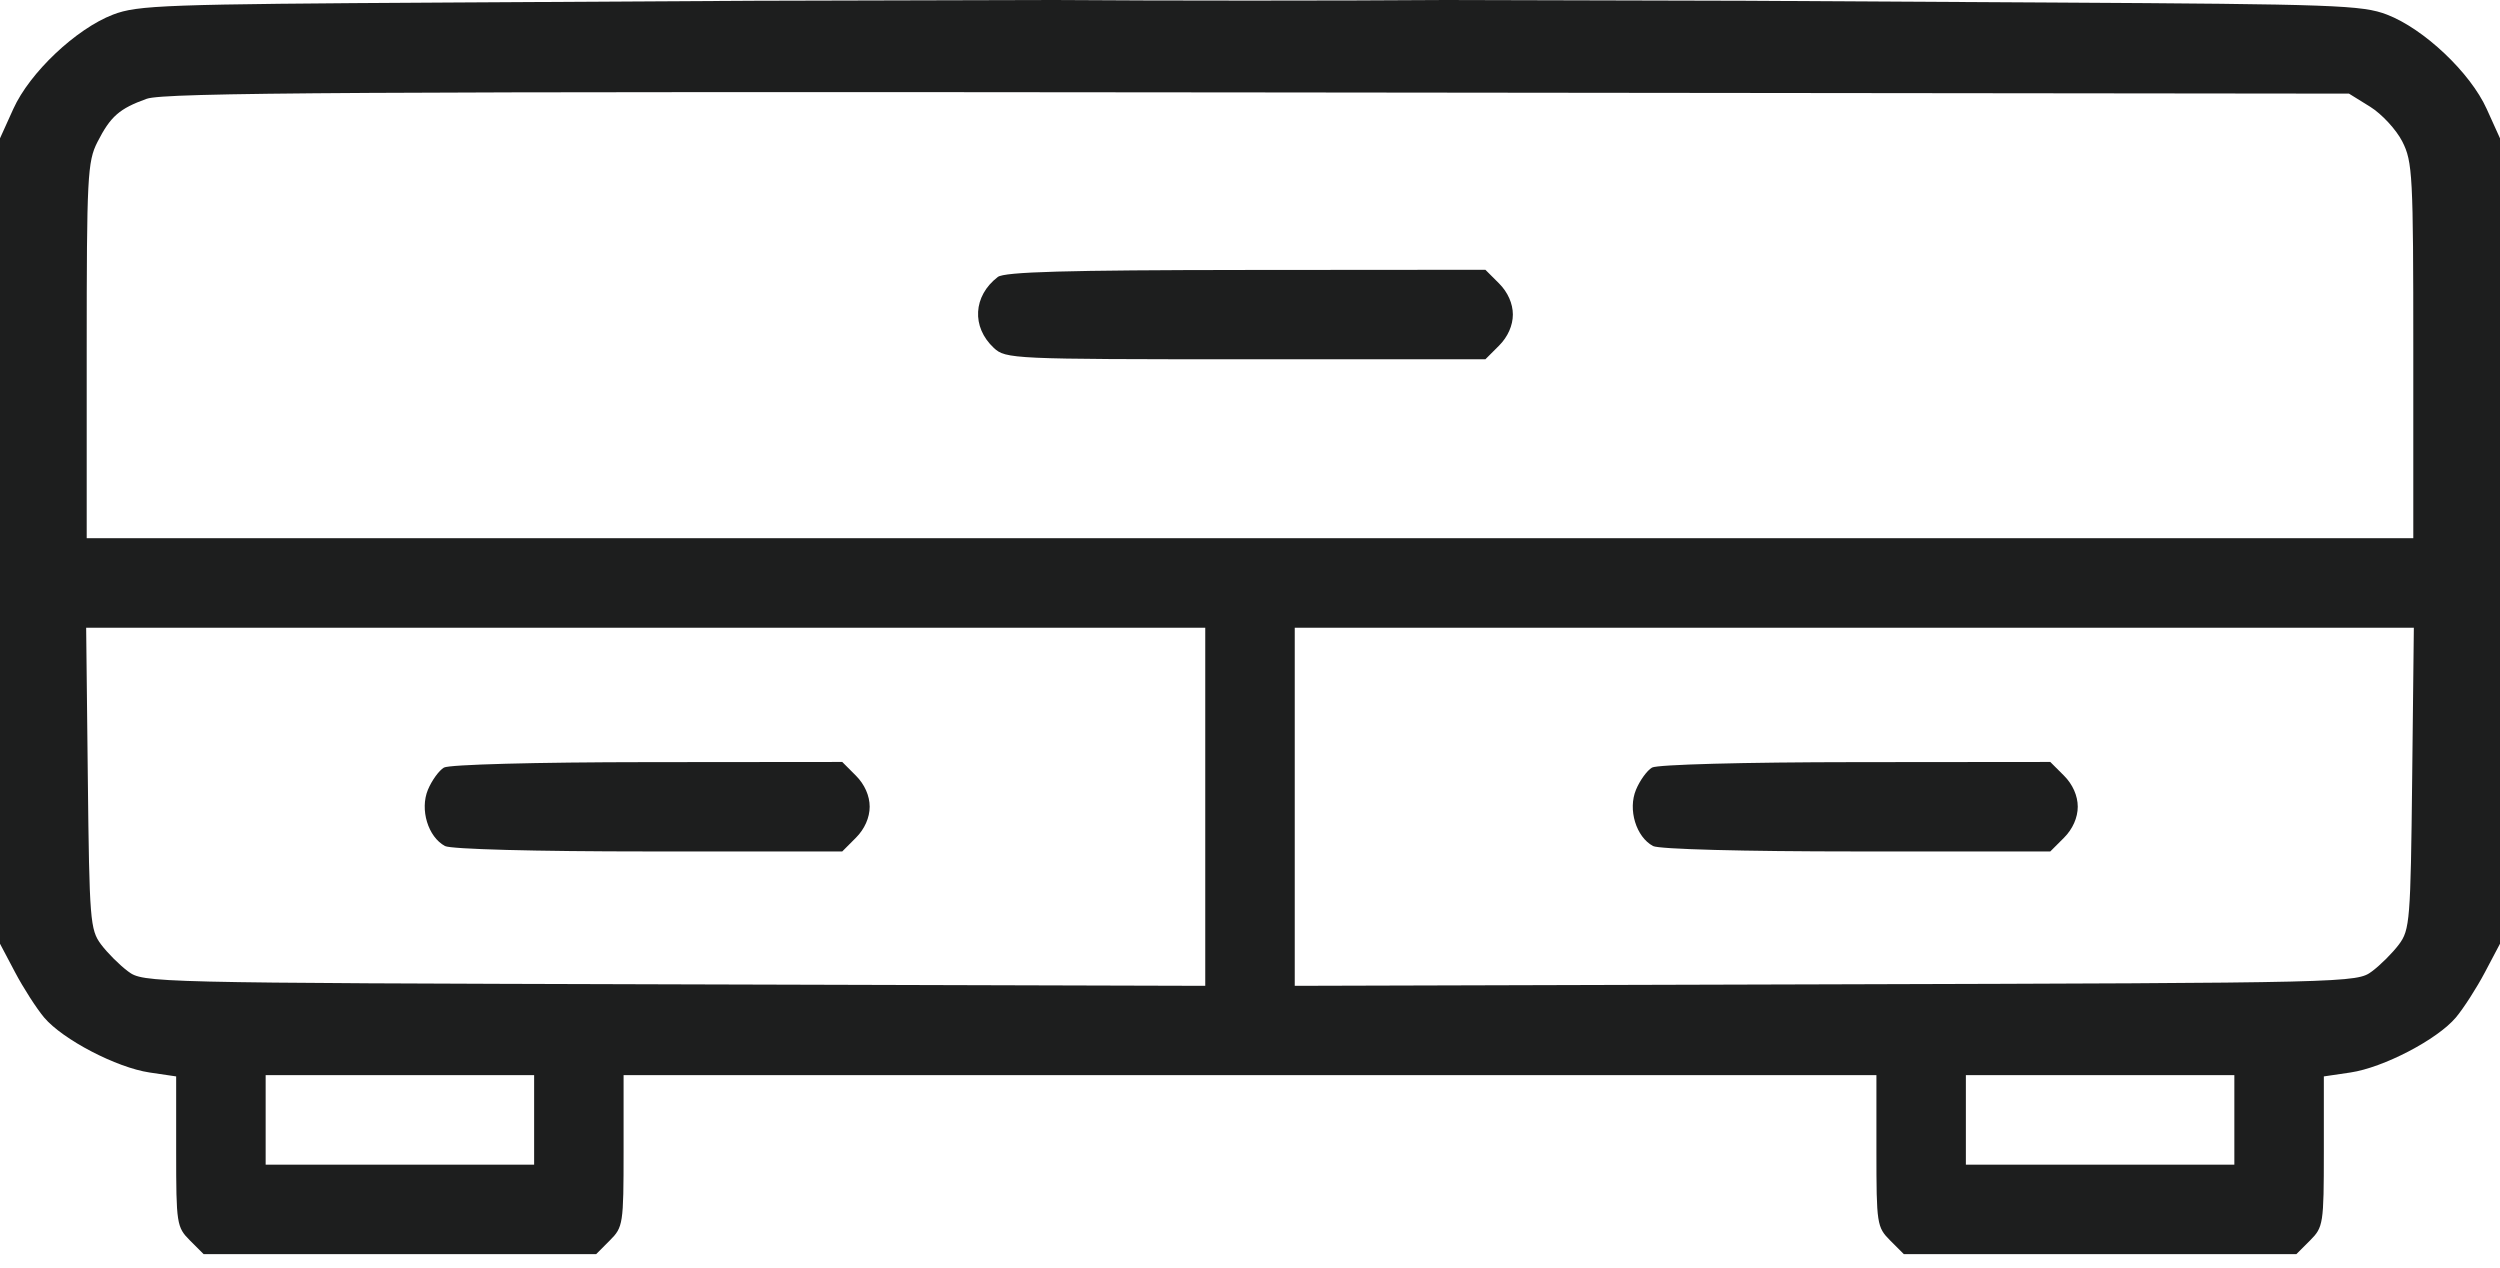
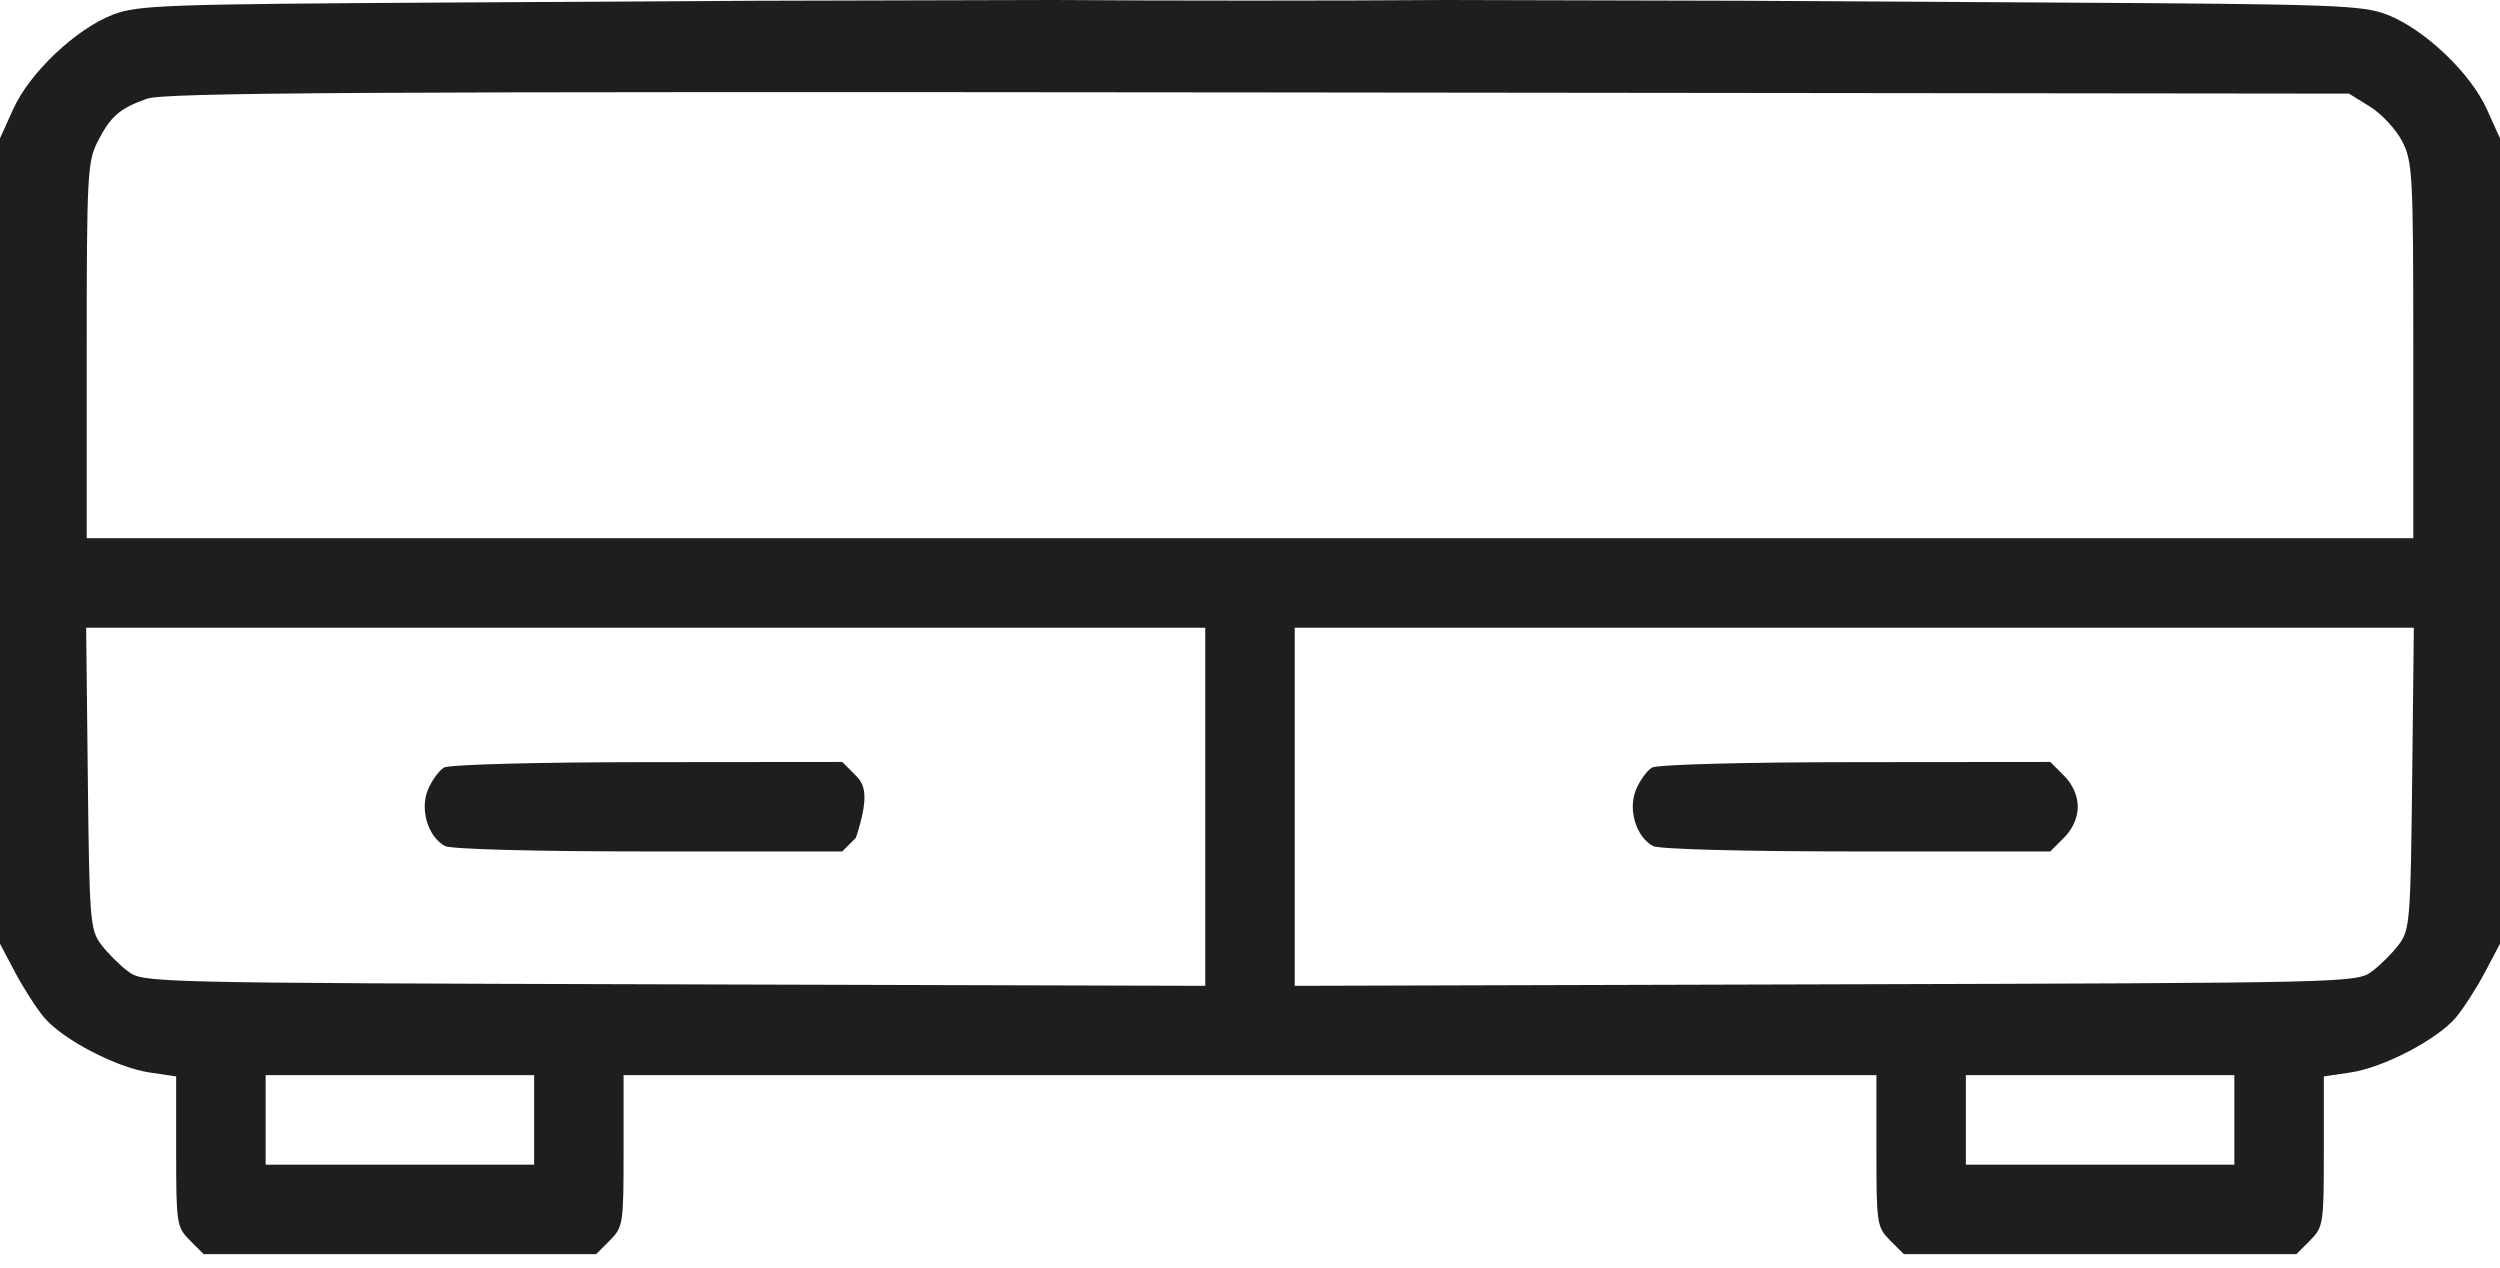
<svg xmlns="http://www.w3.org/2000/svg" width="69" height="35" viewBox="0 0 69 35" fill="none">
  <path fill-rule="evenodd" clip-rule="evenodd" d="M20.839 0.021L12.349 0.07C4.55 0.115 3.799 0.142 3.12 0.403C2.099 0.795 0.82 2.005 0.368 3.005L0 3.818V14.933V26.047L0.416 26.835C0.645 27.269 1.006 27.83 1.218 28.083C1.731 28.691 3.216 29.466 4.129 29.601L4.862 29.709V31.783C4.862 33.778 4.877 33.87 5.241 34.235L5.62 34.614H11.037H16.454L16.832 34.235C17.198 33.87 17.211 33.779 17.211 31.765V29.674H34.5H51.789V31.765C51.789 33.779 51.803 33.87 52.167 34.235L52.546 34.614H57.963H63.38L63.759 34.235C64.123 33.87 64.138 33.778 64.138 31.783V29.709L64.871 29.601C65.784 29.466 67.269 28.691 67.782 28.083C67.994 27.83 68.355 27.269 68.584 26.835L69 26.047V14.933V3.818L68.632 3.005C68.18 2.005 66.901 0.795 65.88 0.403C65.201 0.142 64.45 0.115 56.651 0.07L48.161 0.021L39.9 0C36.93 0.022 32.07 0.022 29.1 0L20.839 0.021ZM35.735 22.267V27.209L50.388 27.168C64.915 27.128 65.045 27.124 65.467 26.809C65.702 26.634 66.037 26.299 66.212 26.065C66.512 25.663 66.533 25.401 66.576 21.482L66.622 17.325H51.178H35.735V22.267ZM7.332 30.909V32.144H11.037H14.742V30.909V29.674H11.037H7.332V30.909ZM54.258 30.909V32.144H57.963H61.668V30.909V29.674H57.963H54.258V30.909ZM4.051 2.726C3.295 2.997 3.051 3.211 2.69 3.918C2.414 4.459 2.393 4.871 2.393 9.678V14.855H34.5H66.607V9.678C66.607 4.833 66.588 4.463 66.303 3.905C66.136 3.577 65.737 3.146 65.416 2.946L64.832 2.584L34.731 2.551C9.826 2.524 4.531 2.554 4.051 2.726ZM2.424 21.482C2.467 25.401 2.488 25.663 2.788 26.065C2.963 26.299 3.298 26.634 3.533 26.809C3.955 27.124 4.085 27.128 18.612 27.168L33.265 27.209V22.267V17.325H17.822H2.378L2.424 21.482Z" fill="#1D1E1E" />
-   <path fill-rule="evenodd" clip-rule="evenodd" d="M12.253 21.185C12.116 21.266 11.917 21.541 11.81 21.798C11.584 22.345 11.814 23.1 12.283 23.351C12.445 23.438 14.778 23.5 17.903 23.5H23.246L23.624 23.121C23.863 22.882 24.003 22.566 24.003 22.265C24.003 21.964 23.863 21.648 23.624 21.409L23.246 21.03L17.874 21.035C14.787 21.037 12.397 21.101 12.253 21.185Z" fill="#1D1E1E" />
-   <path fill-rule="evenodd" clip-rule="evenodd" d="M27.43 9.603C26.809 9.024 26.857 8.168 27.54 7.644C27.724 7.503 29.442 7.455 34.391 7.451L40.997 7.446L41.376 7.825C41.615 8.064 41.755 8.38 41.755 8.681C41.755 8.982 41.615 9.298 41.376 9.537L40.997 9.916H34.382C27.95 9.916 27.757 9.907 27.43 9.603Z" fill="#1D1E1E" />
+   <path fill-rule="evenodd" clip-rule="evenodd" d="M12.253 21.185C12.116 21.266 11.917 21.541 11.81 21.798C11.584 22.345 11.814 23.1 12.283 23.351C12.445 23.438 14.778 23.5 17.903 23.5H23.246L23.624 23.121C24.003 21.964 23.863 21.648 23.624 21.409L23.246 21.03L17.874 21.035C14.787 21.037 12.397 21.101 12.253 21.185Z" fill="#1D1E1E" />
  <path fill-rule="evenodd" clip-rule="evenodd" d="M45.153 21.798C45.259 21.541 45.458 21.266 45.596 21.185C45.739 21.101 48.129 21.037 51.217 21.035L56.588 21.03L56.967 21.409C57.206 21.648 57.346 21.964 57.346 22.265C57.346 22.566 57.206 22.882 56.967 23.121L56.588 23.5H51.245C48.12 23.5 45.787 23.438 45.625 23.351C45.156 23.1 44.926 22.345 45.153 21.798Z" fill="#1D1E1E" />
</svg>